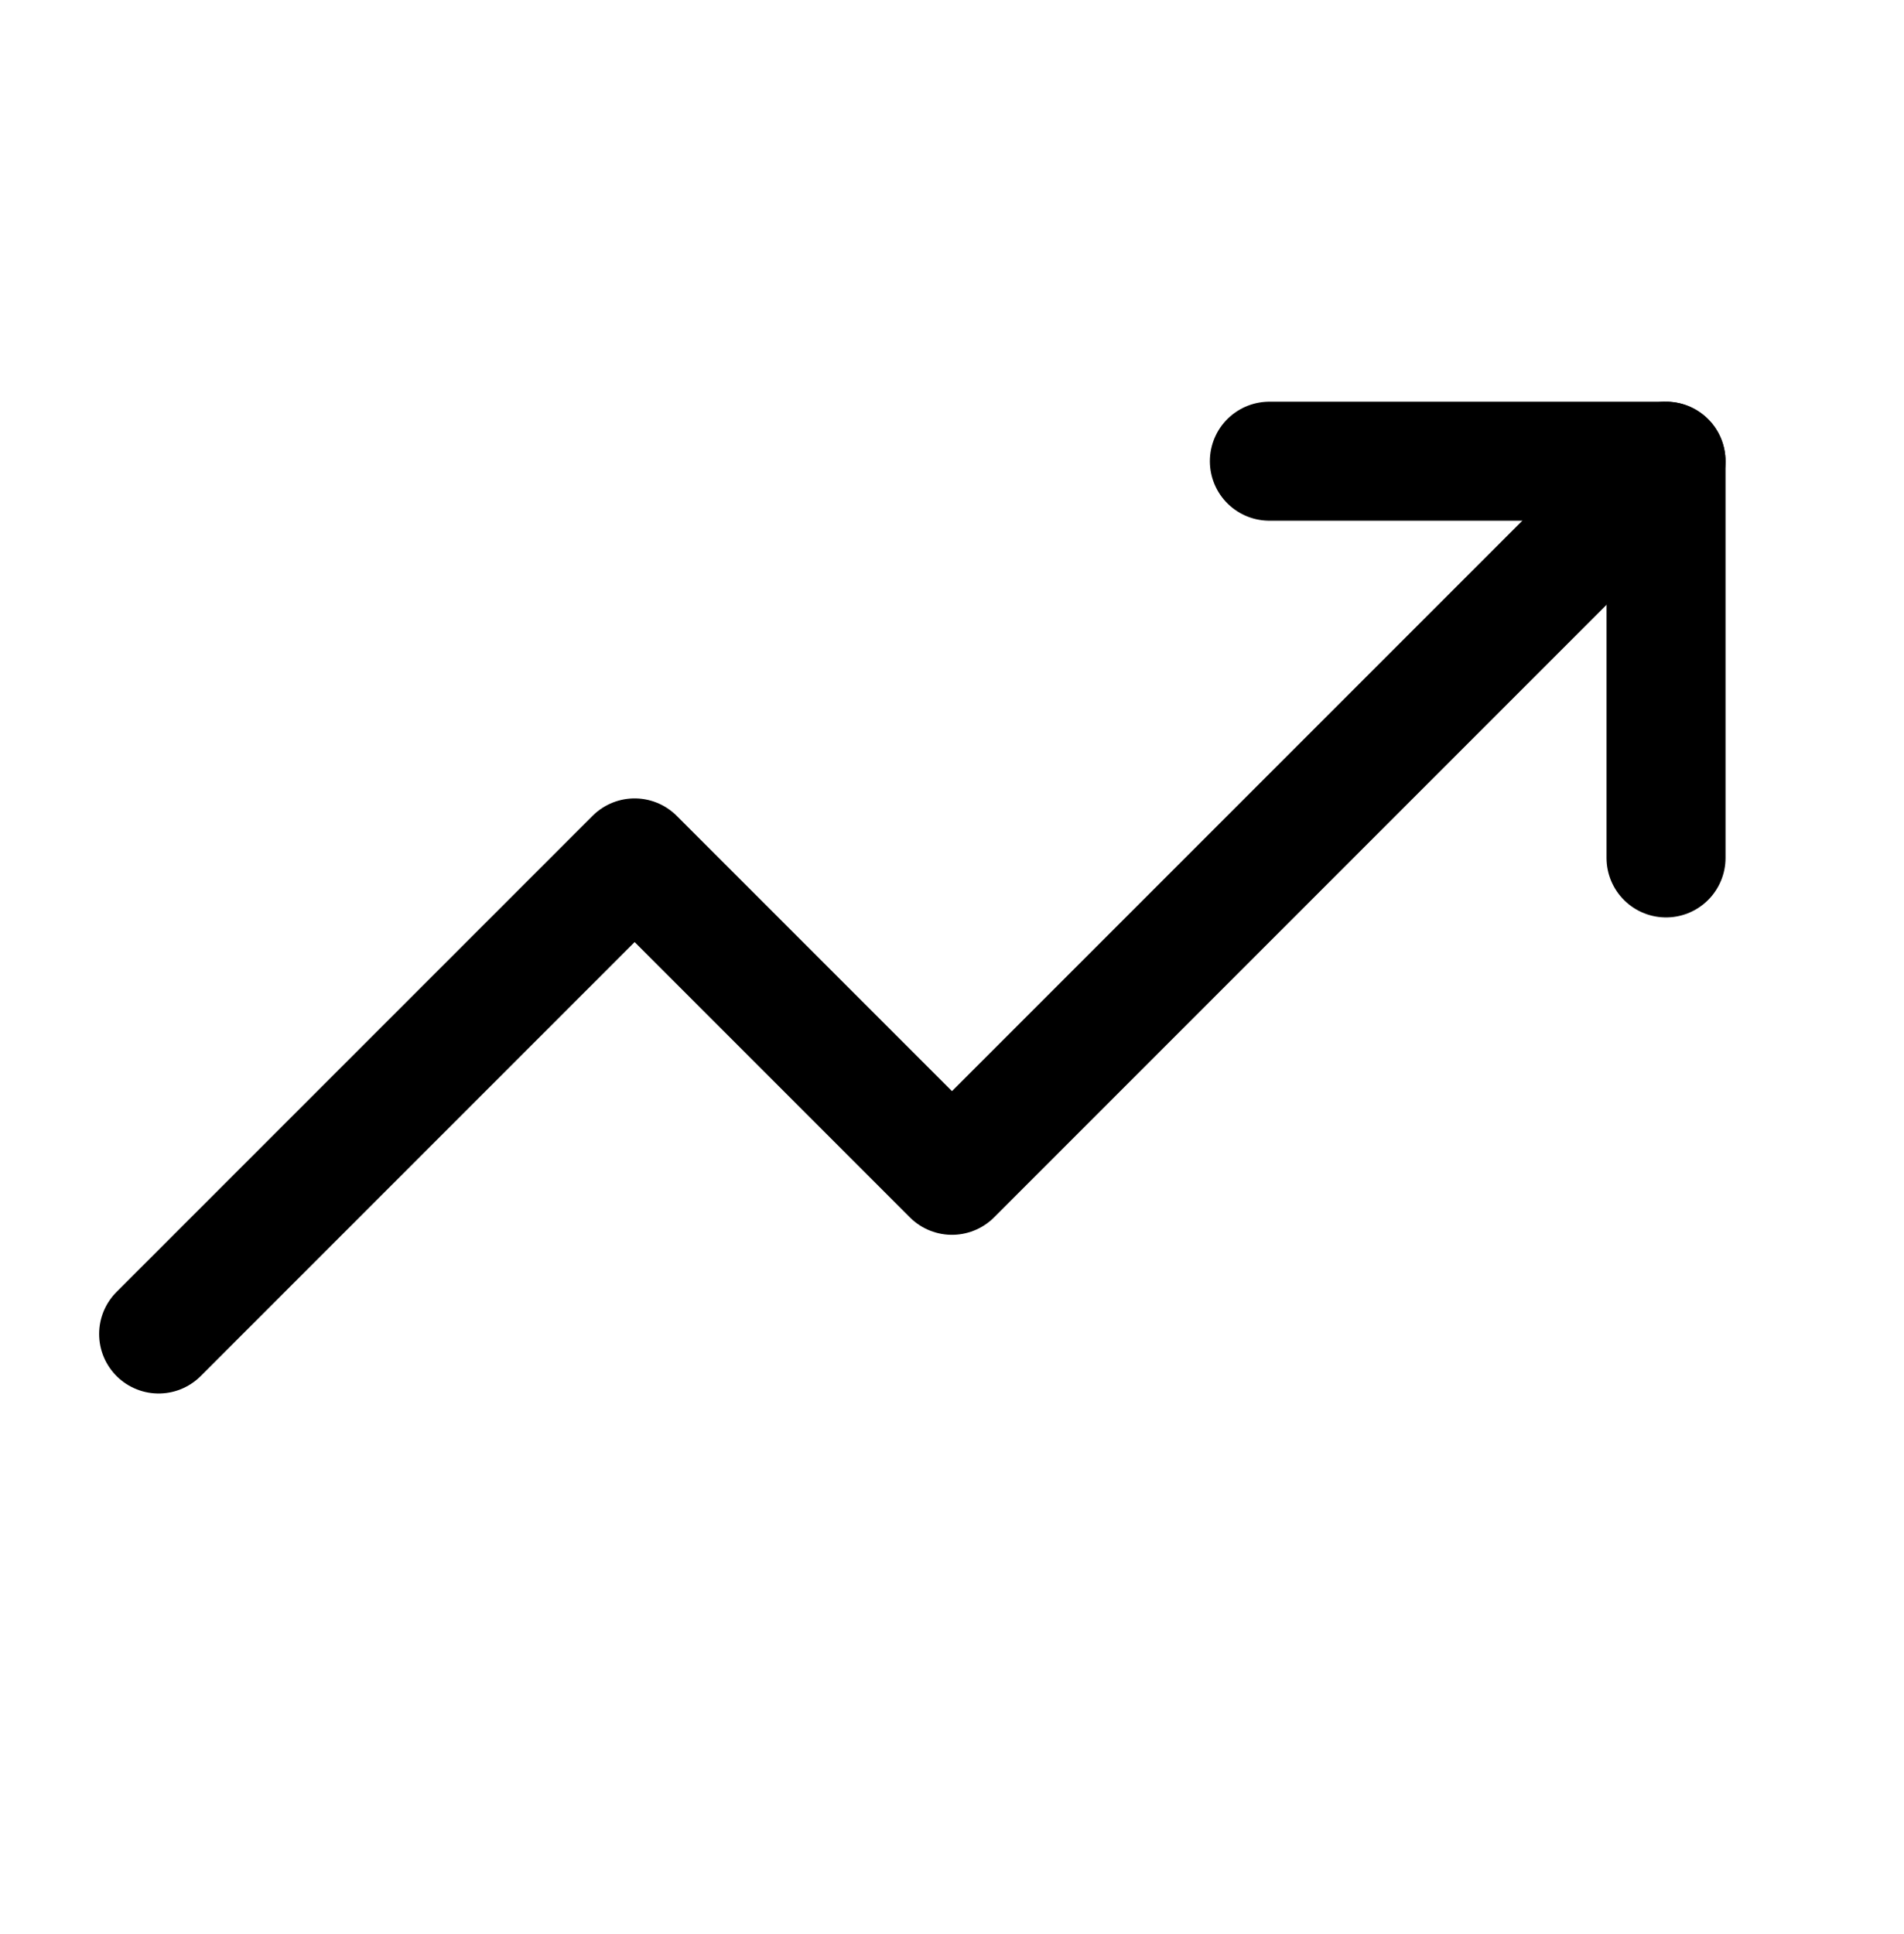
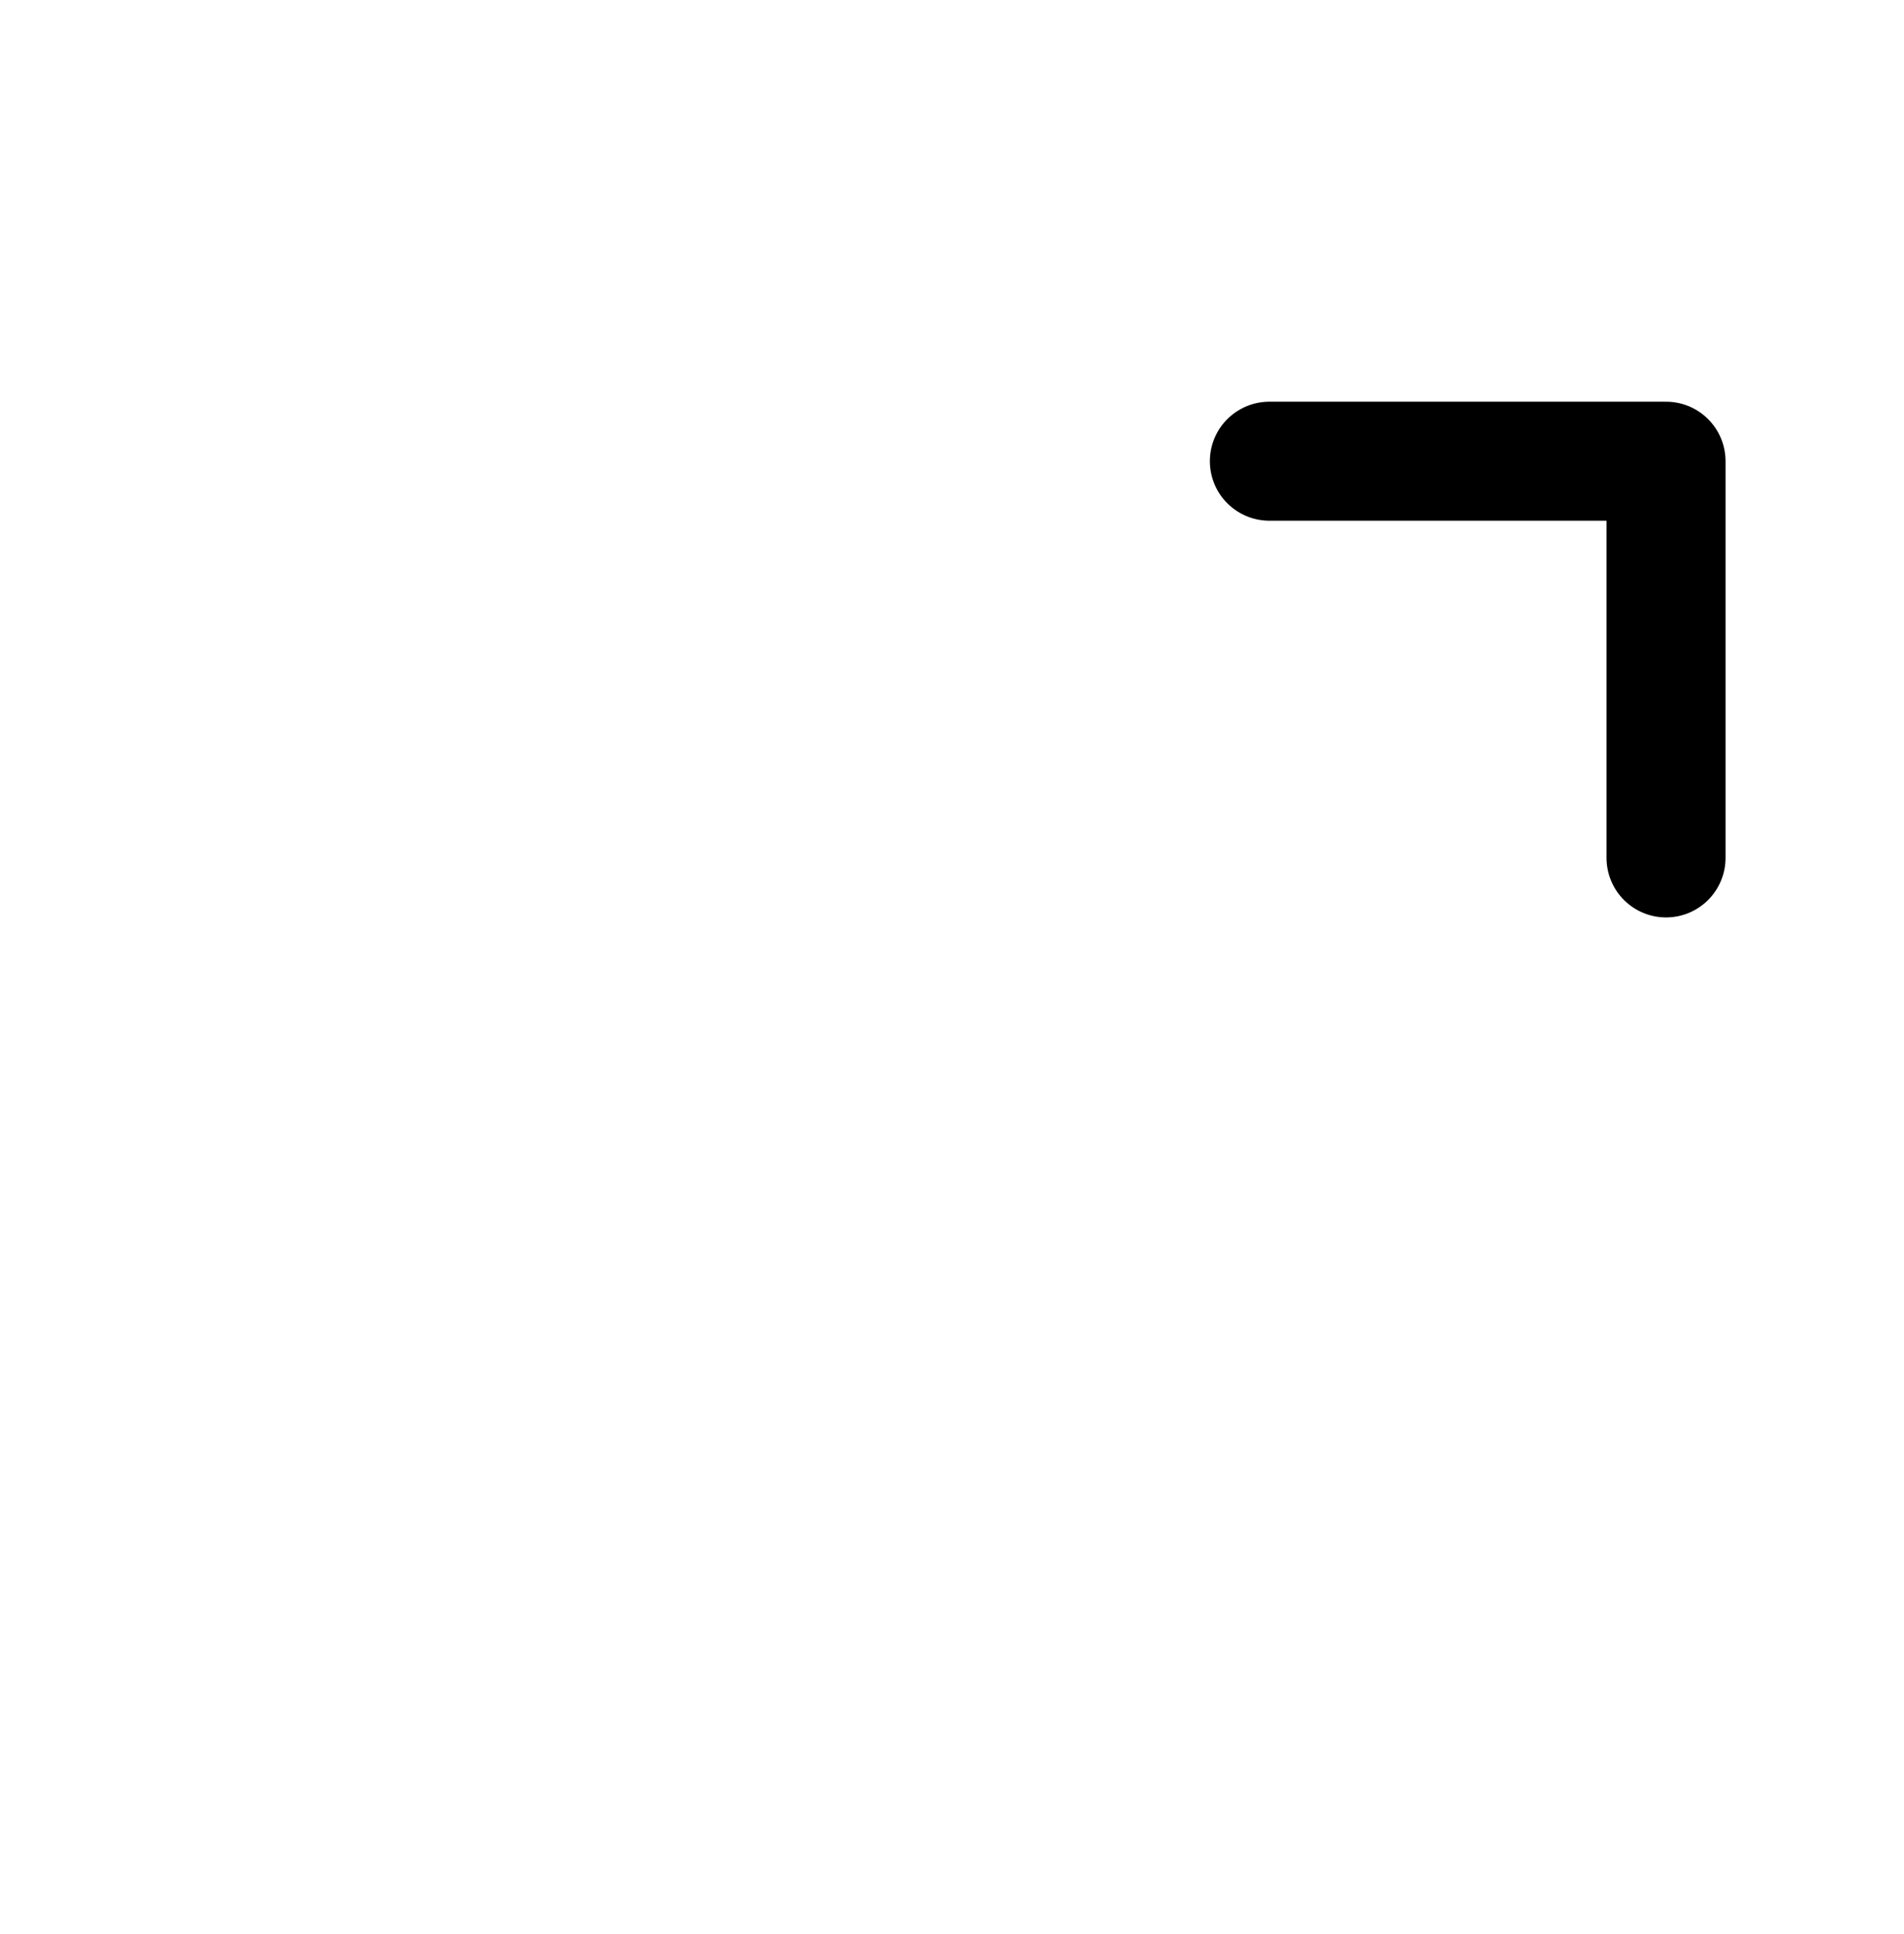
<svg xmlns="http://www.w3.org/2000/svg" width="64" height="65" viewBox="0 0 64 65" fill="none">
  <g id="Frame">
-     <path id="Vector" d="M55.999 15.5L31.999 39.5L21.332 28.833L5.332 44.833" stroke="black" stroke-width="4" stroke-linecap="round" stroke-linejoin="round" />
    <path id="Vector_2" d="M56.001 28.833V15.5H42.668" stroke="black" stroke-width="4" stroke-linecap="round" stroke-linejoin="round" />
  </g>
</svg>